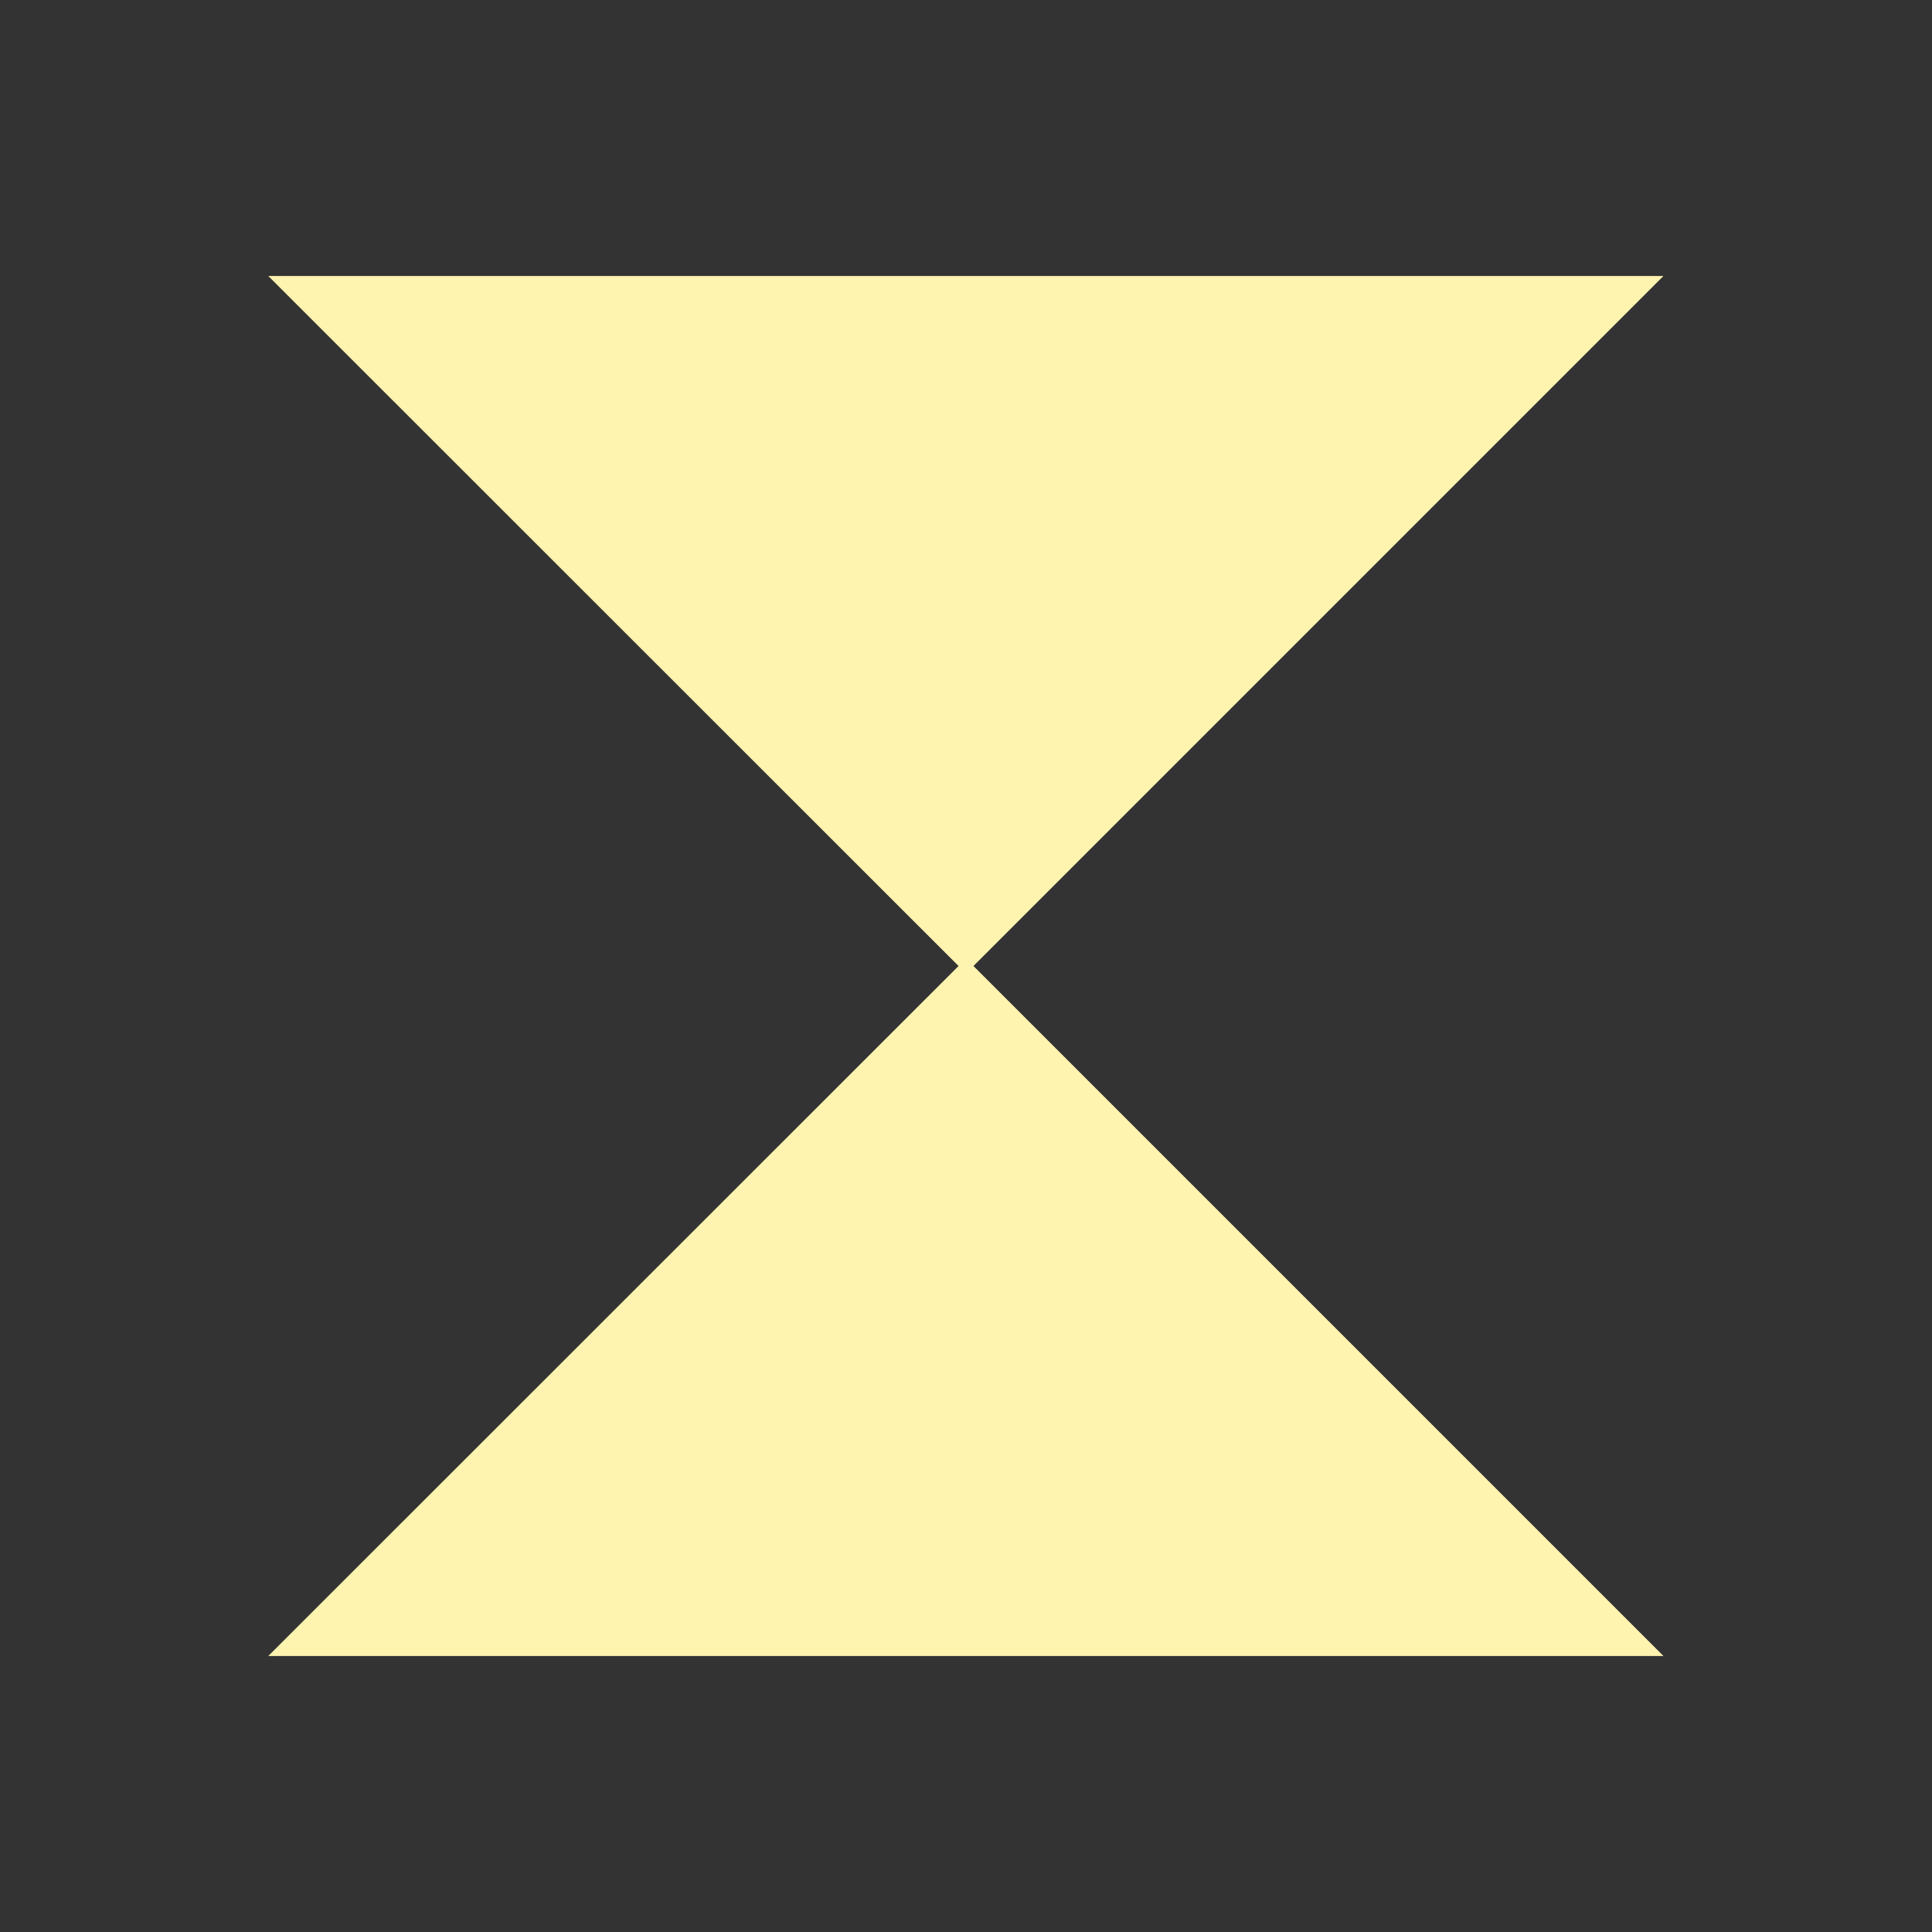
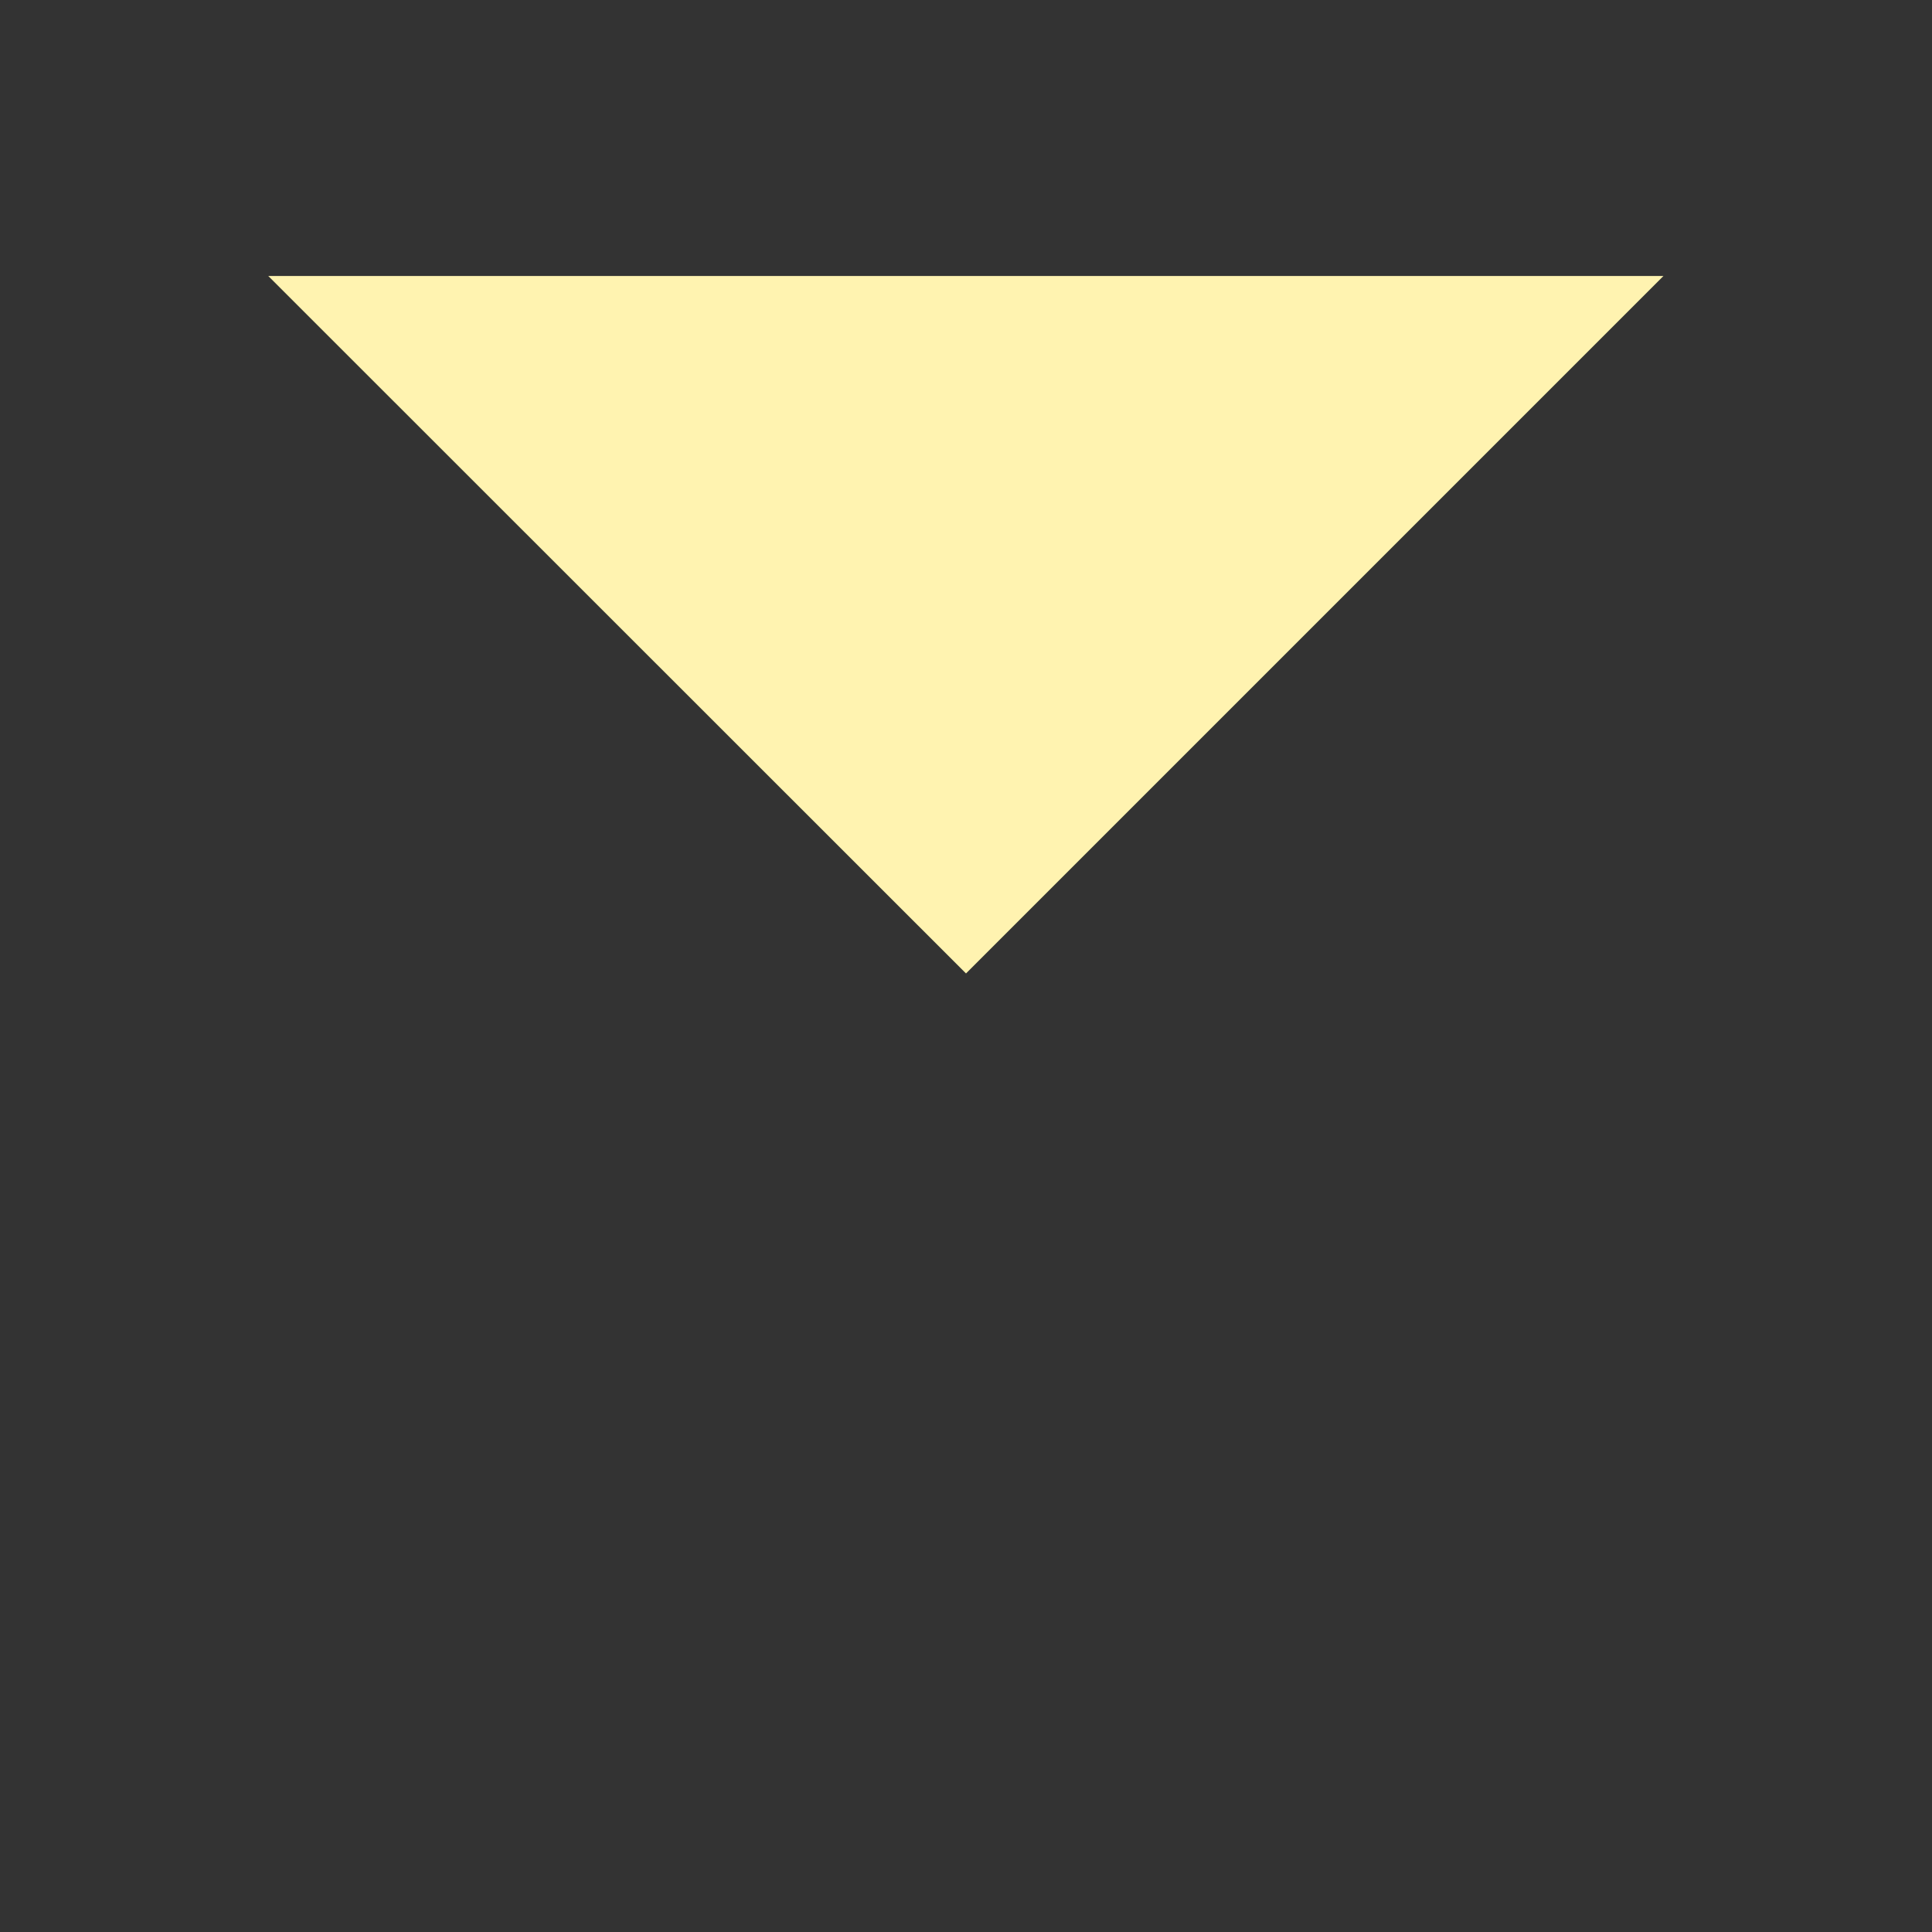
<svg xmlns="http://www.w3.org/2000/svg" id="Слой_1" data-name="Слой 1" viewBox="0 0 70 70">
  <rect x="0" y="0" width="70" height="70" fill="#333333" stroke="none" />
  <defs>
    <style>.cls-1{fill:#fff3b0;}</style>
  </defs>
-   <polygon class="cls-1" points="35 34.73 9.72 60 60.27 60 35 34.73" />
  <polygon class="cls-1" points="35 35.27 60.27 10 9.72 10 35 35.27" />
</svg>